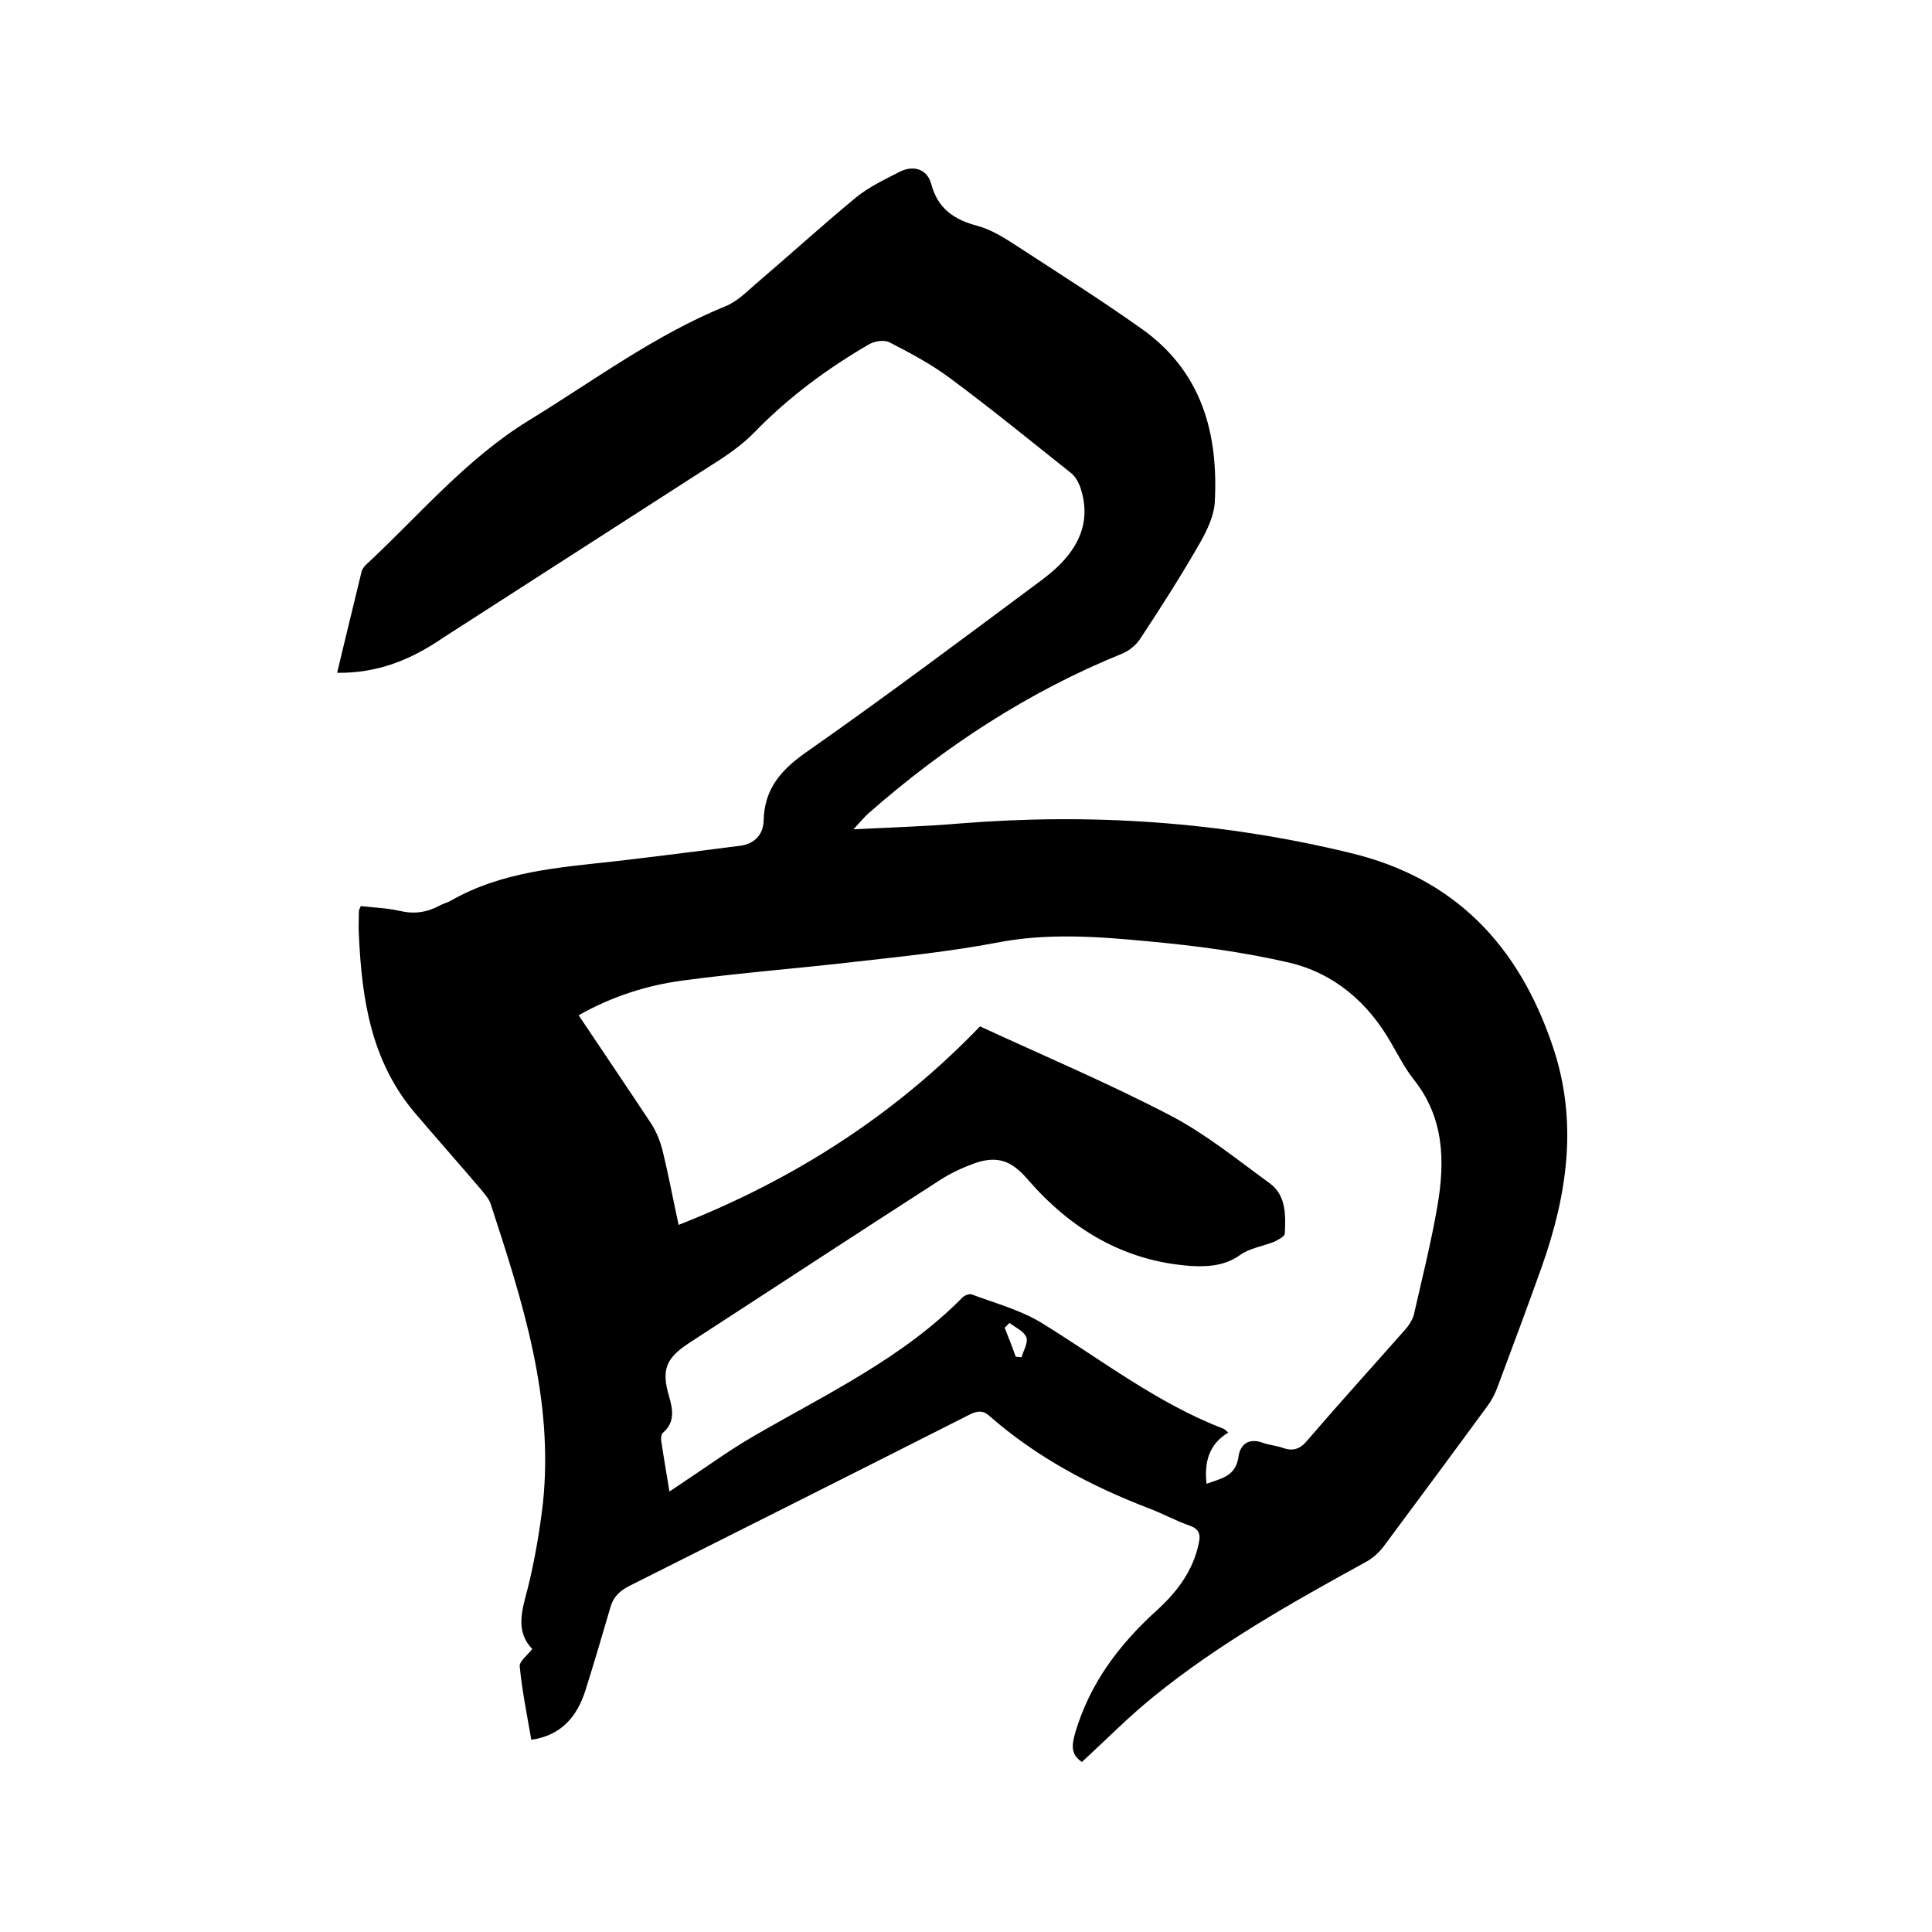
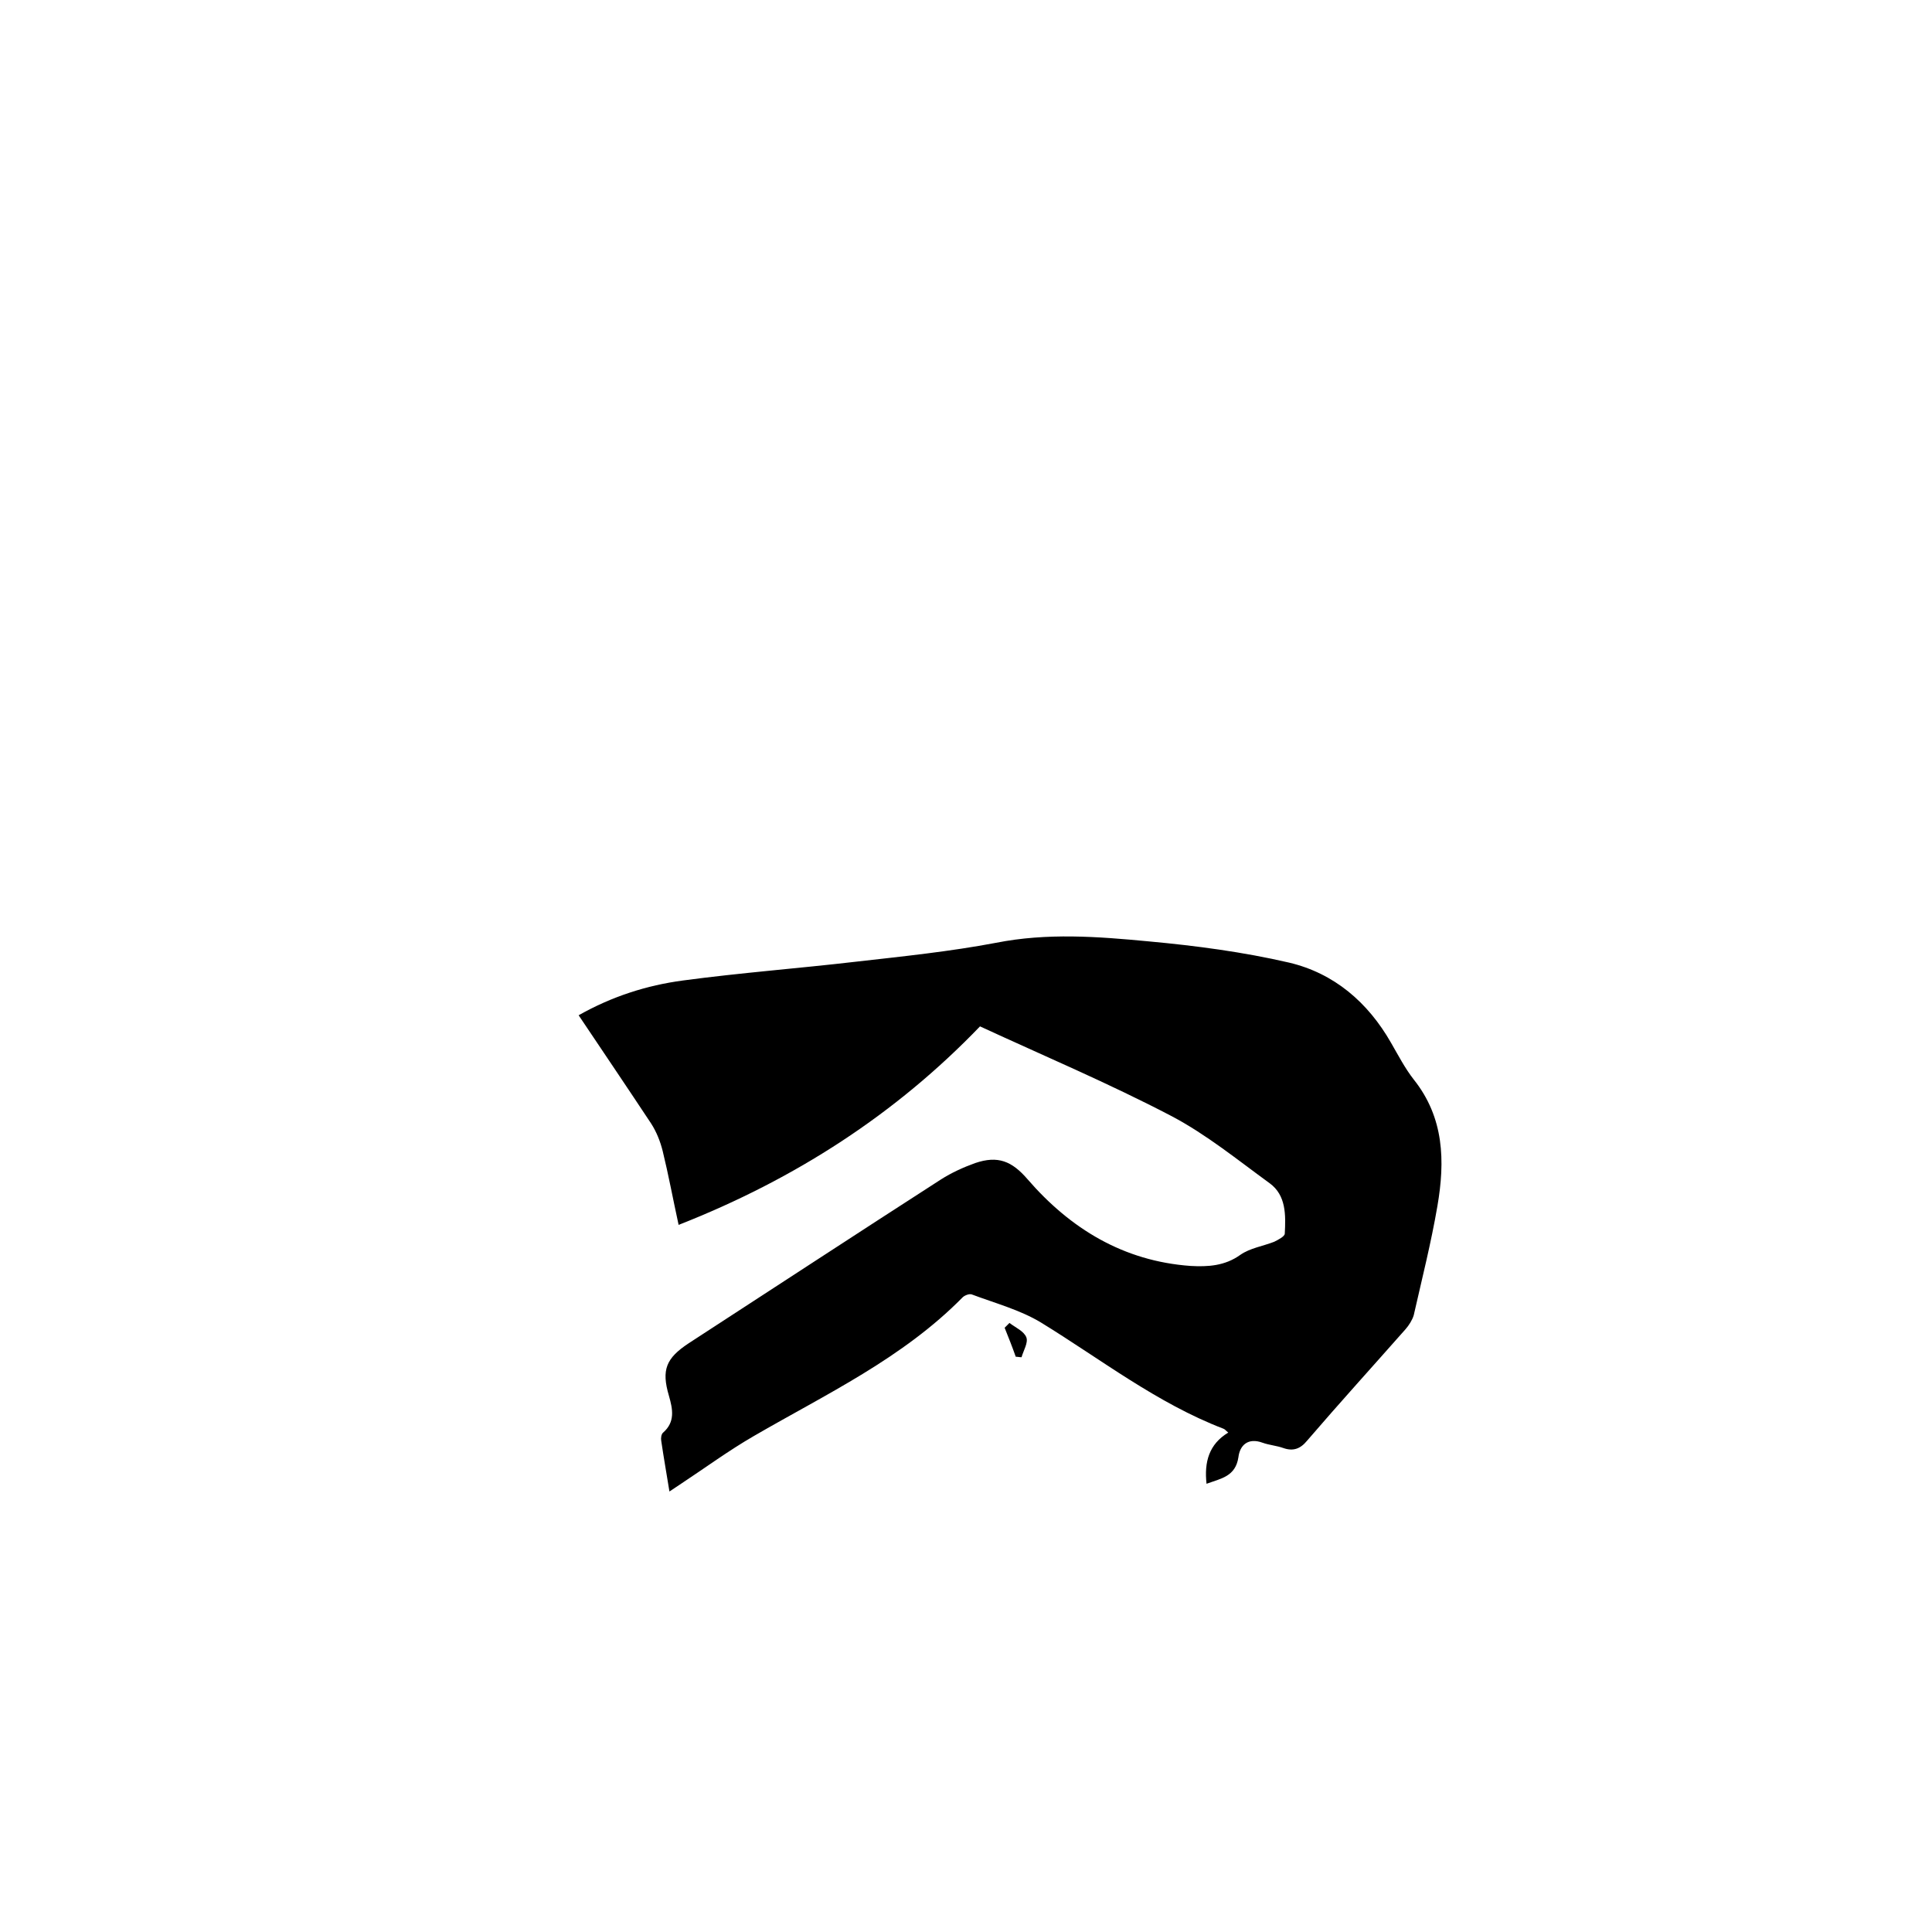
<svg xmlns="http://www.w3.org/2000/svg" enable-background="new 0 0 400 400" viewBox="0 0 400 400">
-   <path d="m69.8 139.3c1.7-7.2 3.4-14 5-20.7.1-.6.5-1.2.9-1.6 11-10.2 20.7-21.9 33.7-29.9 13.4-8.2 26.1-17.7 40.8-23.7 2.5-1 4.5-3.1 6.6-4.9 6.8-5.8 13.5-11.9 20.4-17.6 2.7-2.2 5.9-3.7 9-5.3 2.9-1.5 5.8-.6 6.6 2.5 1.4 5.2 4.8 7.4 9.7 8.7 2.9.8 5.7 2.6 8.3 4.3 8.6 5.6 17.3 11.1 25.6 17 12.4 8.8 15.9 21.6 15.1 36-.2 2.8-1.6 5.7-3 8.2-3.9 6.8-8.1 13.4-12.4 19.9-.8 1.3-2.3 2.5-3.7 3.1-19.5 7.9-36.9 19.3-52.6 33.1-.9.8-1.7 1.8-3.1 3.3 7.9-.4 14.9-.6 21.9-1.2 27.3-2.2 54.3-.4 81 6.1 21.7 5.2 34.8 19.2 41.8 39.8 5.4 15.7 3.1 30.9-2.2 45.9-3 8.4-6.1 16.7-9.2 25-.5 1.3-1.1 2.5-1.9 3.6-7.1 9.7-14.3 19.4-21.5 29.1-1.1 1.5-2.6 2.8-4.2 3.6-15.1 8.3-30.2 16.8-43.6 27.7-5.2 4.2-9.8 8.9-14.8 13.5-2.2-1.5-2.2-3.2-1.4-6 3-10.2 9-18.2 16.8-25.3 4.2-3.8 7.6-8.2 8.8-14 .4-1.8.1-2.9-1.8-3.6-2.9-1-5.6-2.5-8.5-3.6-12-4.6-23.3-10.6-33-19.1-1.4-1.3-2.6-1.1-4.2-.3-23.5 11.9-47 23.7-70.5 35.5-1.9 1-3.2 2.2-3.8 4.3-1.7 5.8-3.4 11.6-5.2 17.3-1.7 5.3-4.9 9.3-11.2 10.2-.9-5.2-1.9-10.1-2.4-15.2-.1-1 1.5-2.2 2.6-3.6-3.6-3.7-2.1-8.1-.9-12.7 1.4-5.7 2.4-11.5 3.1-17.4 2.3-21.7-4.2-41.8-10.8-62-.3-1-1.2-2-1.9-2.9-4.6-5.4-9.3-10.7-13.9-16.1-9-10.7-10.9-23.5-11.5-36.8-.1-1.6 0-3.2 0-4.8 0-.3.2-.6.4-1.1 2.7.3 5.5.4 8.1 1 3 .7 5.6.3 8.2-1.1.7-.4 1.6-.6 2.3-1 10.6-6.1 22.5-6.9 34.2-8.2 8.6-1 17.2-2.1 25.8-3.2 2.9-.4 4.7-2.3 4.8-5.1.1-6.9 3.9-10.9 9.3-14.6 16.4-11.5 32.4-23.5 48.4-35.4 7.8-5.8 10.3-12.1 7.8-19.3-.4-1-1-2.1-1.9-2.8-8.3-6.6-16.5-13.3-25-19.6-3.9-2.9-8.2-5.2-12.5-7.4-1.1-.6-3.1-.3-4.3.4-8.6 5-16.6 10.9-23.6 18.1-2.6 2.7-5.8 4.9-9 6.9-18.5 11.9-37 23.8-55.5 35.7-6.7 4.6-13.6 7.4-22 7.3zm180 167.9c3-1.1 6-1.5 6.6-5.5.3-2.5 2-4.1 5-3 1.4.5 2.9.6 4.3 1.1 2 .7 3.5.2 4.9-1.5 6.7-7.8 13.6-15.4 20.4-23.1.7-.8 1.4-1.9 1.7-2.9 1.7-7.5 3.6-15 4.9-22.6 1.6-9.3 1.4-18.3-4.9-26.2-1.8-2.3-3.2-5-4.7-7.6-4.8-8.4-11.8-14.4-21.1-16.6-9.5-2.2-19.3-3.5-29.1-4.4-10.5-1-21-1.8-31.6.3-9.5 1.8-19.2 2.8-28.9 3.9-12 1.4-24 2.3-35.9 3.9-7.5 1-14.7 3.3-21.6 7.2 5.1 7.6 10.1 15 15 22.4 1.1 1.7 1.9 3.7 2.4 5.7 1.2 4.9 2.1 9.8 3.3 15.3 24.2-9.5 45-23 62.4-41.1 13.2 6.1 26.7 11.8 39.7 18.6 7.2 3.8 13.7 9.1 20.3 13.9 3.4 2.5 3.3 6.6 3.1 10.4 0 .6-1.4 1.3-2.2 1.7-2.3.9-5 1.3-7 2.7-3.2 2.3-6.7 2.5-10.3 2.3-13.9-1-24.9-7.7-33.8-18-3.2-3.7-6.1-4.9-10.8-3.3-2.5.9-4.9 2-7.1 3.4-17.4 11.2-34.8 22.6-52.2 33.9-4.7 3.1-5.7 5.5-4.1 10.9.8 2.8 1.3 5.4-1.2 7.6-.4.3-.5 1.2-.4 1.7.5 3.4 1.1 6.8 1.7 10.5 1-.7 1.7-1.1 2.4-1.6 5-3.3 9.9-6.9 15.1-9.9 15-8.7 30.8-16.1 43.2-28.7.4-.4 1.4-.8 1.9-.6 4.8 1.8 10 3.2 14.3 5.8 12.4 7.6 24 16.7 37.8 22 .3.1.5.4 1 .8-4 2.4-5 6.1-4.5 10.6zm-40.8-33.3c-.3.3-.7.7-1 1 .8 2 1.6 4 2.3 6 .4 0 .8.1 1.2.1.4-1.4 1.4-3 1-4.1-.5-1.3-2.2-2-3.5-3z" />
+   <path d="m69.8 139.3zm180 167.9c3-1.1 6-1.5 6.6-5.5.3-2.5 2-4.1 5-3 1.4.5 2.9.6 4.3 1.1 2 .7 3.5.2 4.9-1.5 6.7-7.8 13.6-15.4 20.4-23.1.7-.8 1.4-1.9 1.7-2.9 1.7-7.5 3.6-15 4.9-22.6 1.6-9.3 1.4-18.3-4.9-26.2-1.8-2.3-3.2-5-4.7-7.6-4.8-8.4-11.8-14.4-21.1-16.6-9.5-2.2-19.3-3.5-29.1-4.4-10.5-1-21-1.8-31.6.3-9.5 1.8-19.2 2.8-28.9 3.9-12 1.4-24 2.3-35.9 3.9-7.5 1-14.7 3.3-21.6 7.2 5.1 7.6 10.1 15 15 22.4 1.1 1.7 1.9 3.7 2.4 5.7 1.2 4.9 2.1 9.8 3.3 15.3 24.2-9.5 45-23 62.4-41.1 13.2 6.1 26.7 11.8 39.7 18.6 7.2 3.8 13.7 9.1 20.3 13.9 3.4 2.5 3.3 6.6 3.1 10.4 0 .6-1.4 1.3-2.2 1.7-2.3.9-5 1.3-7 2.7-3.2 2.3-6.7 2.5-10.3 2.3-13.9-1-24.9-7.7-33.8-18-3.2-3.7-6.1-4.9-10.8-3.3-2.5.9-4.9 2-7.1 3.4-17.4 11.2-34.8 22.6-52.2 33.9-4.7 3.1-5.7 5.5-4.1 10.9.8 2.8 1.3 5.4-1.2 7.6-.4.3-.5 1.2-.4 1.7.5 3.4 1.1 6.8 1.7 10.5 1-.7 1.7-1.1 2.4-1.6 5-3.3 9.9-6.9 15.1-9.9 15-8.7 30.8-16.1 43.2-28.7.4-.4 1.4-.8 1.9-.6 4.8 1.8 10 3.2 14.3 5.8 12.4 7.6 24 16.7 37.8 22 .3.1.5.4 1 .8-4 2.4-5 6.1-4.5 10.6zm-40.8-33.3c-.3.3-.7.7-1 1 .8 2 1.6 4 2.3 6 .4 0 .8.1 1.2.1.4-1.4 1.4-3 1-4.1-.5-1.3-2.2-2-3.5-3z" />
</svg>